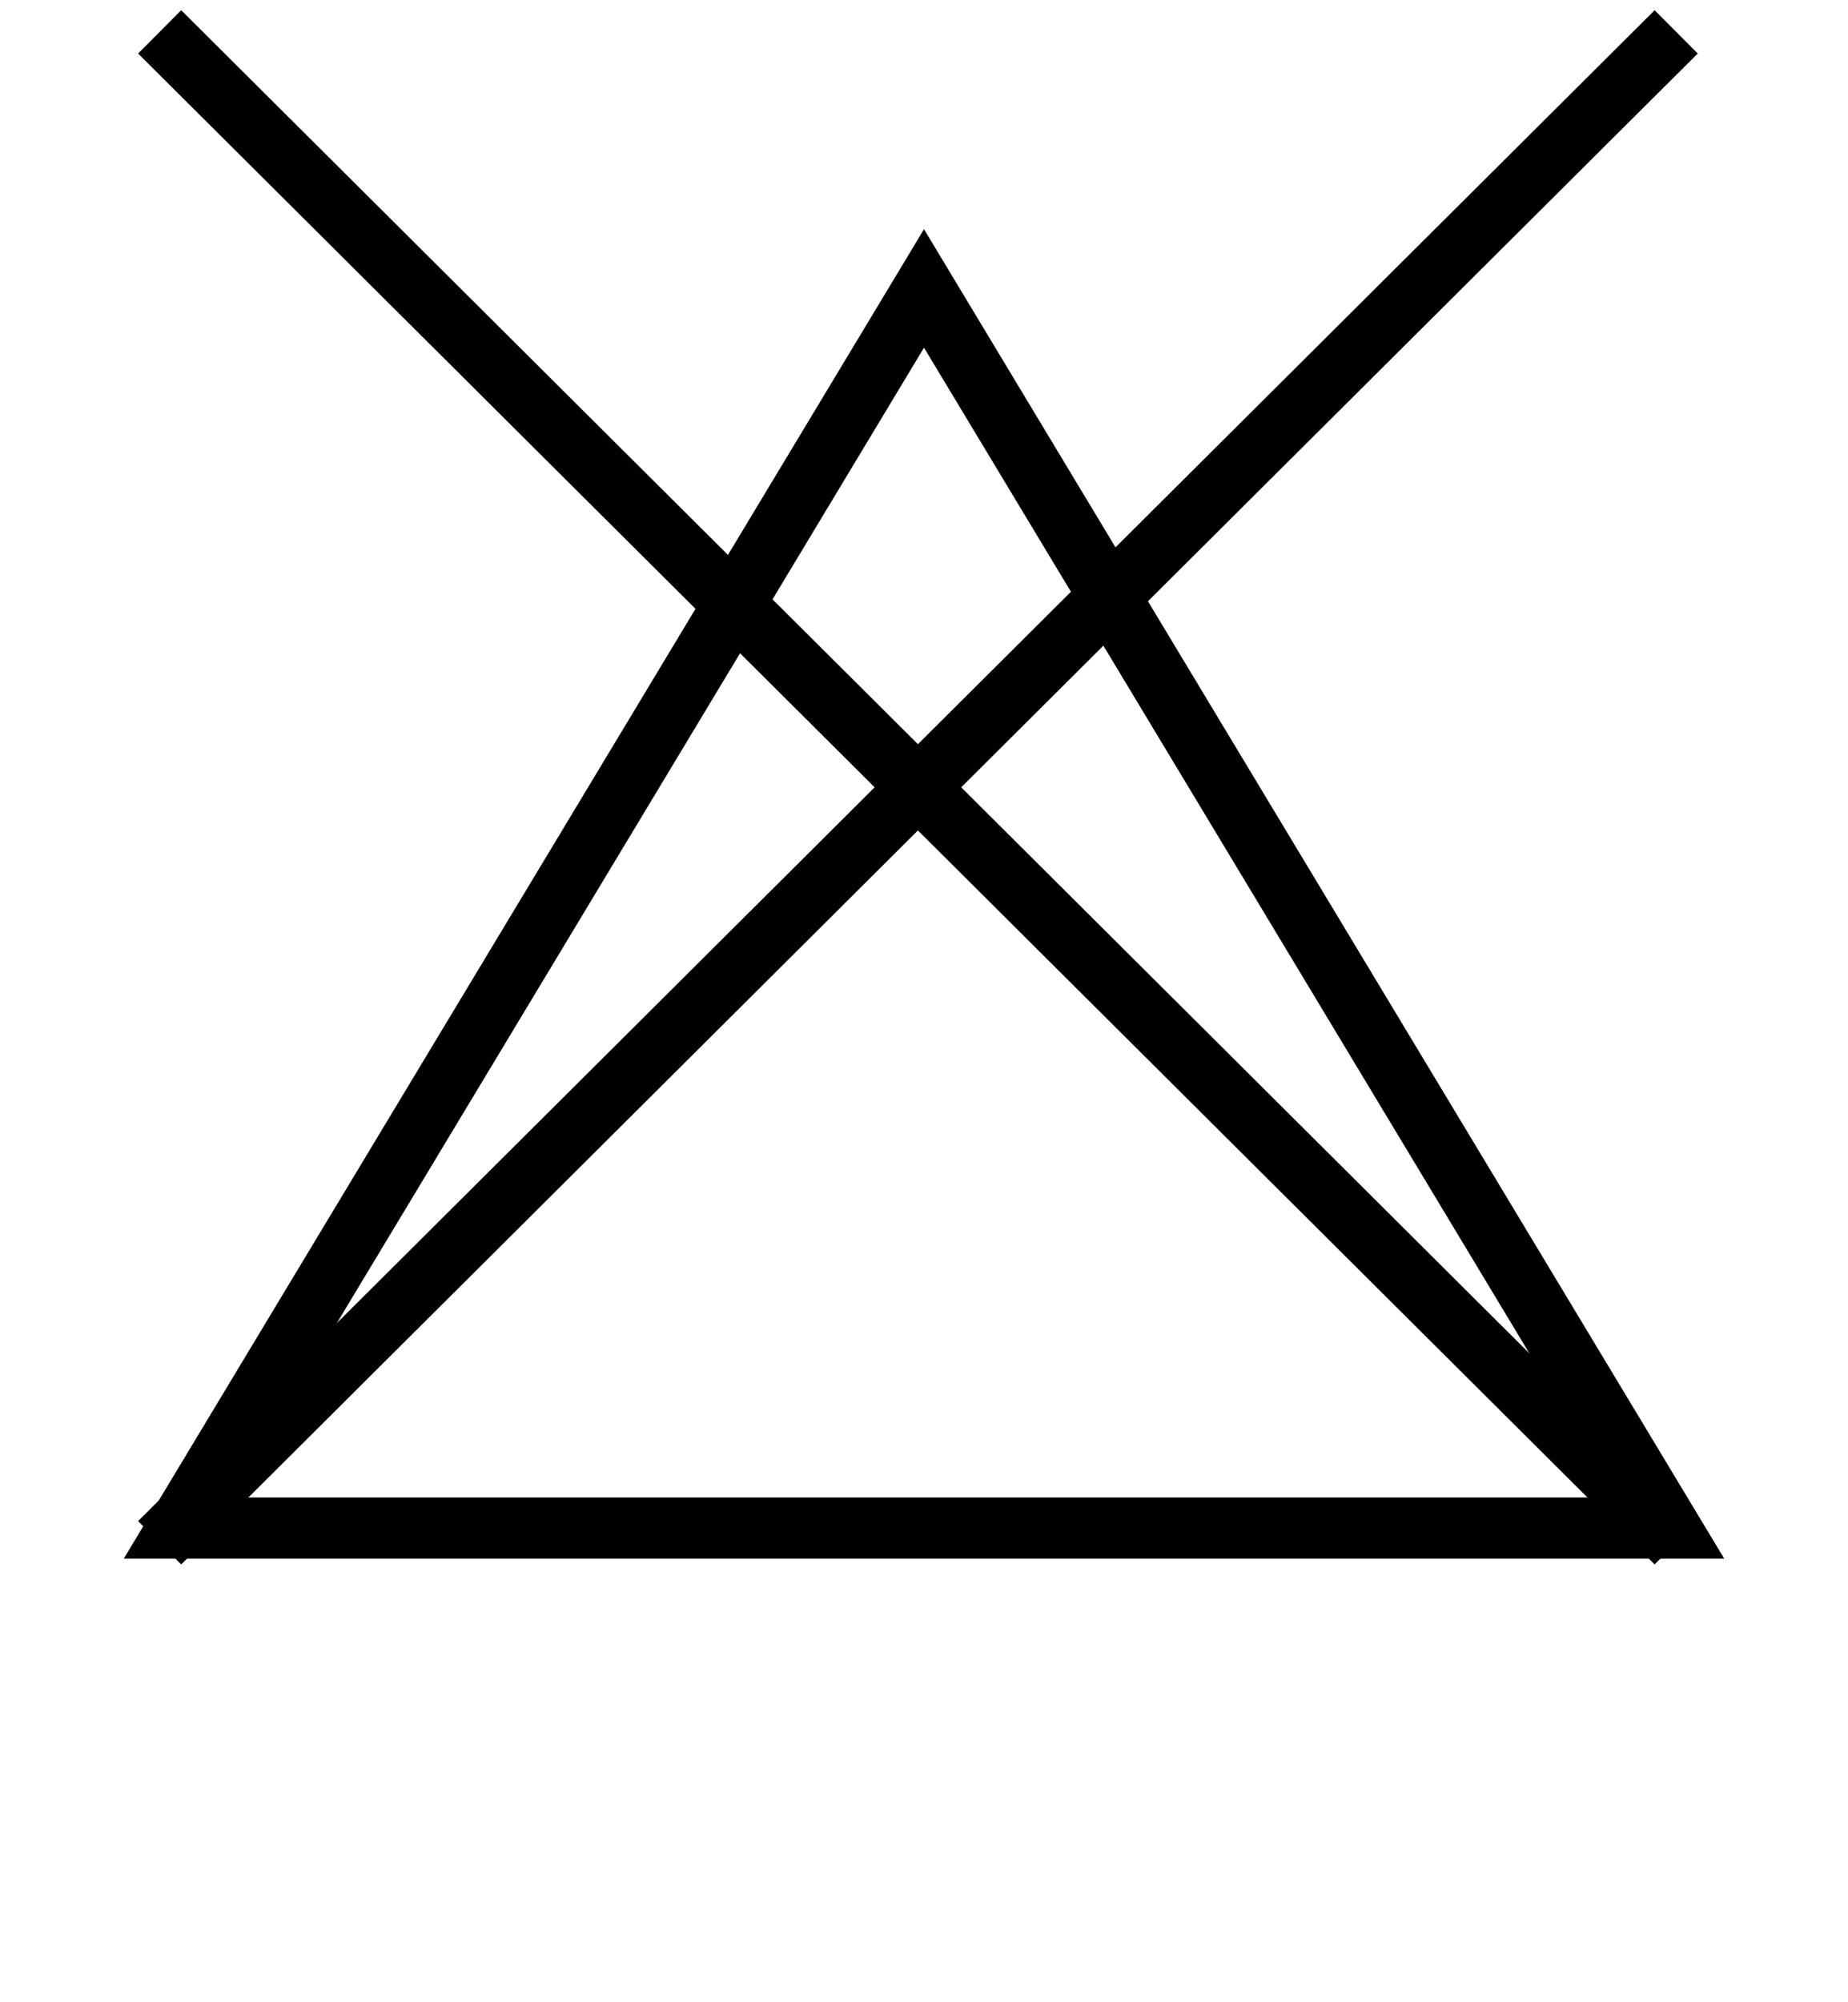
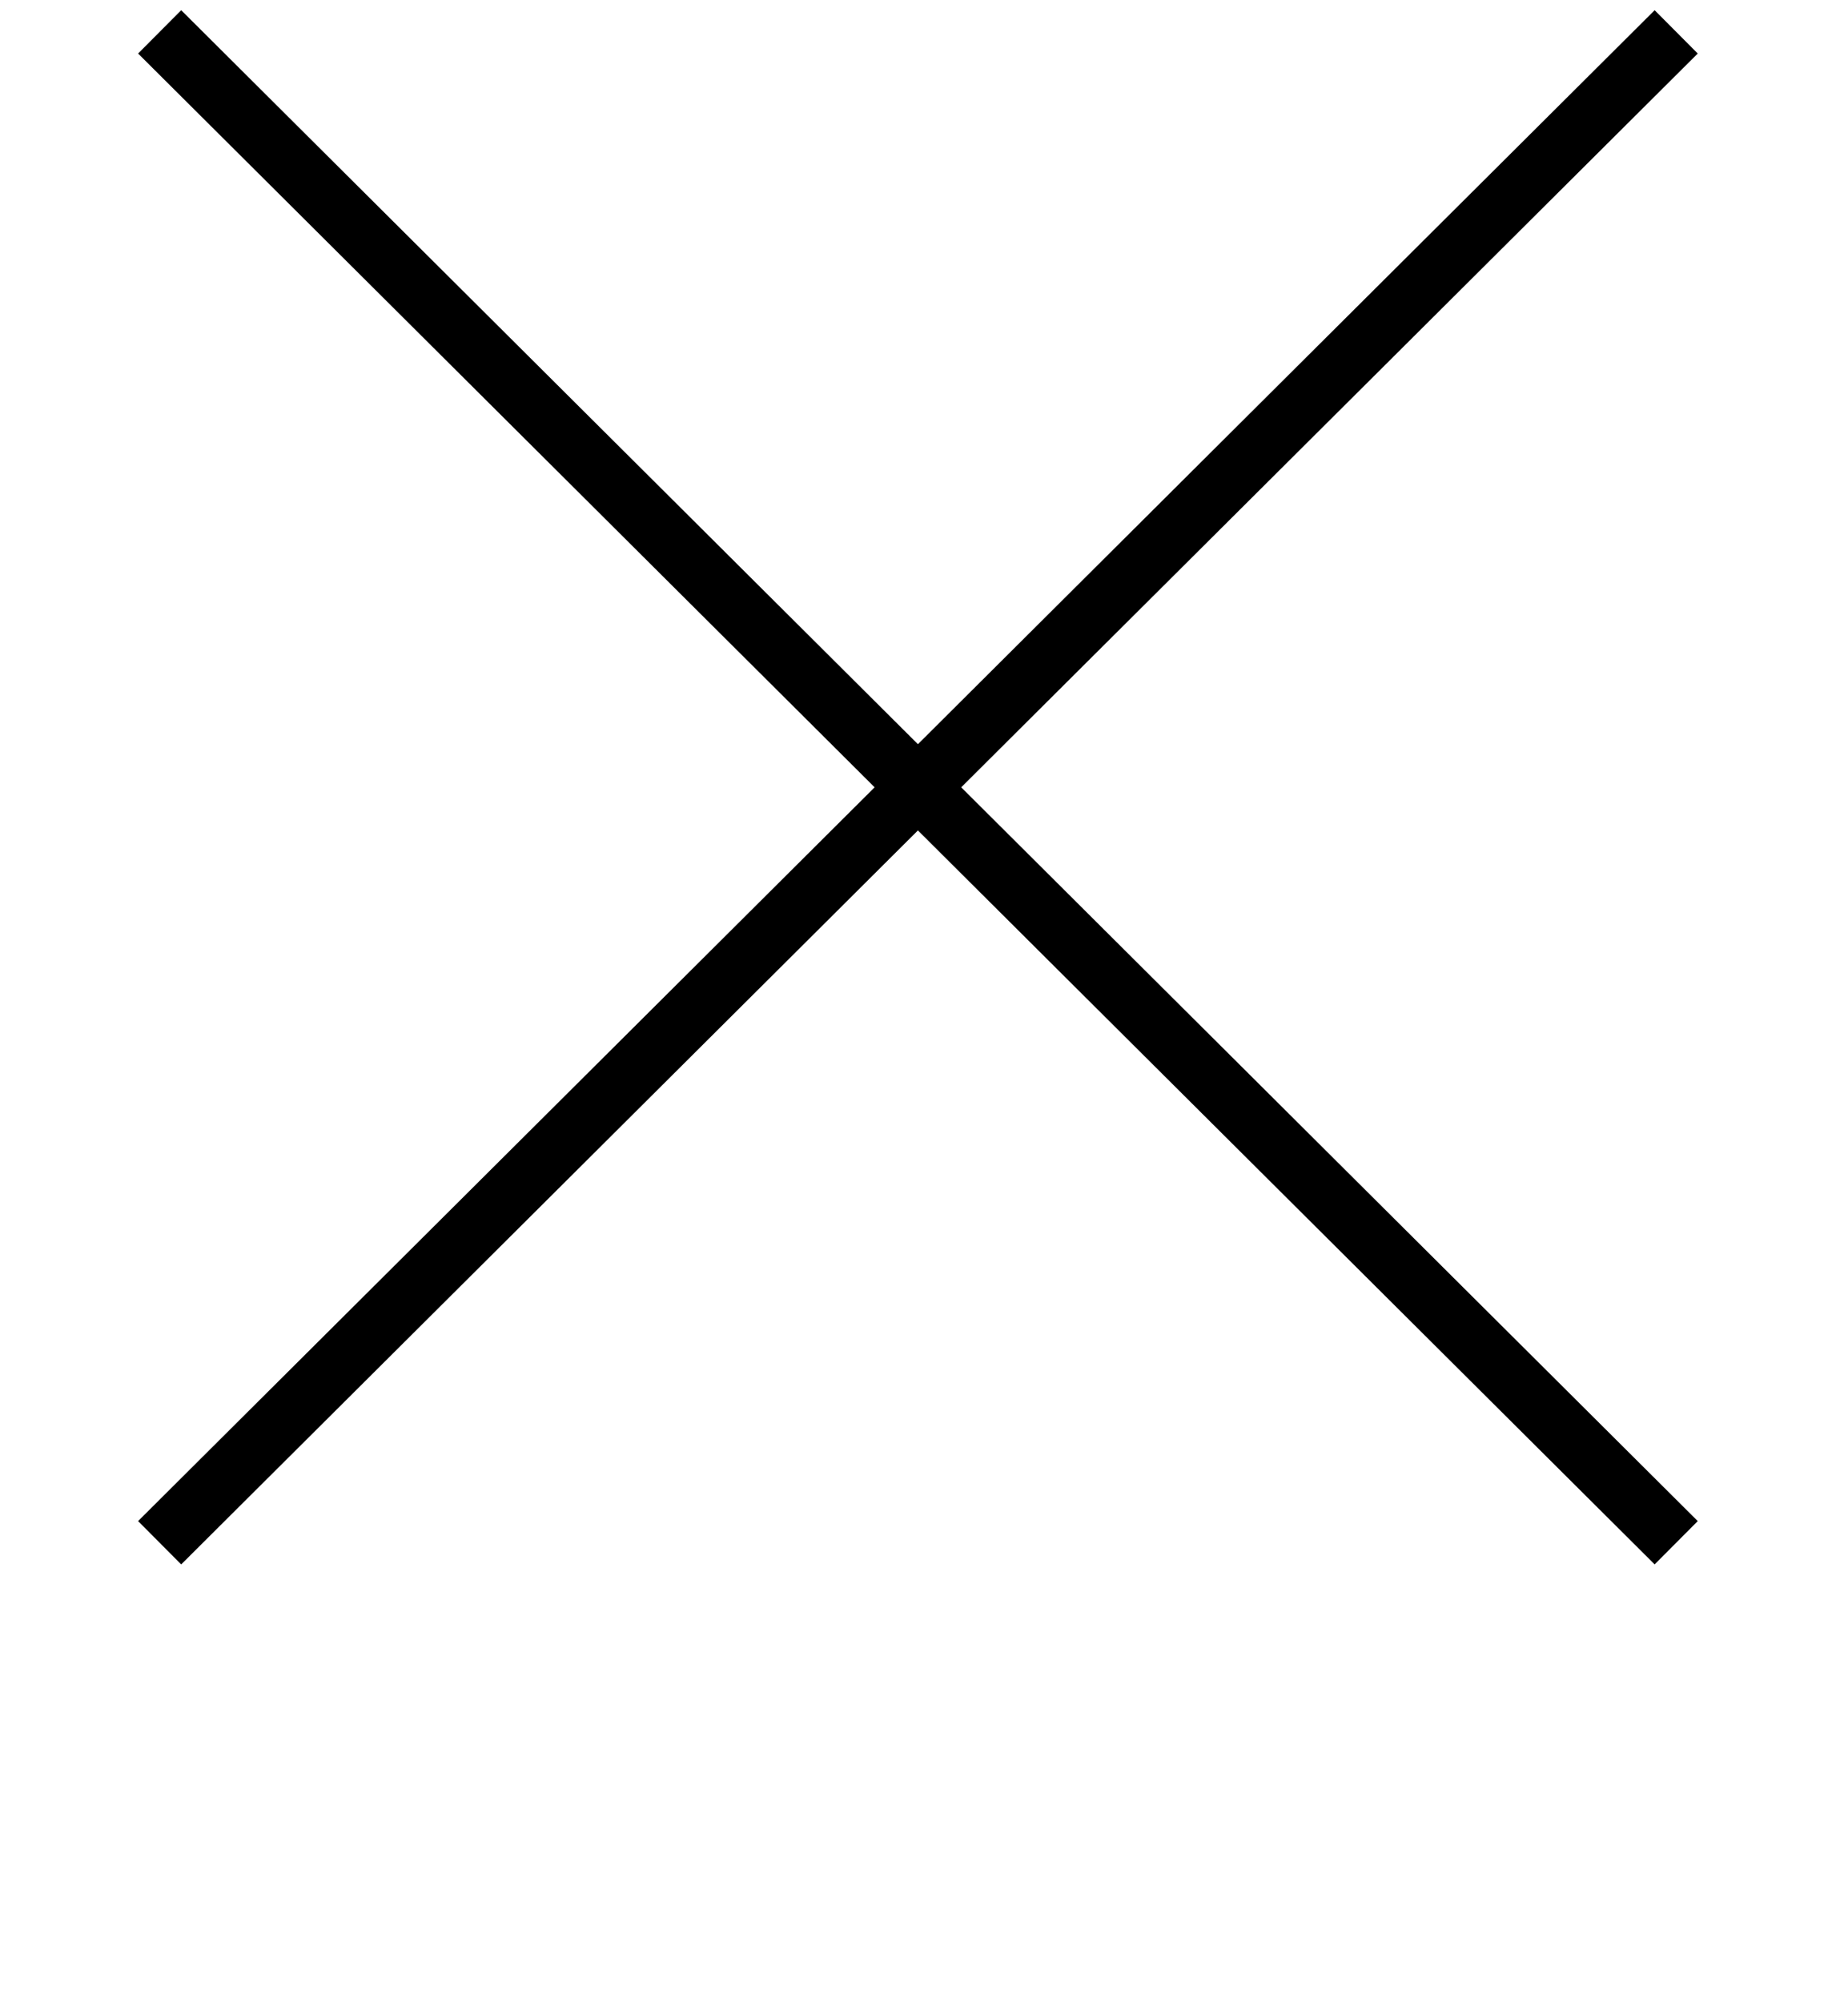
<svg xmlns="http://www.w3.org/2000/svg" width="121" height="131" viewBox="0 0 121 131" fill="none">
-   <path d="M11.645 100L60.5 18.877L109.355 100H11.645Z" stroke="black" stroke-width="4" />
  <path d="M10.453 2.086L109.751 100.964" stroke="black" stroke-width="4" />
  <path d="M10.453 100.964L109.751 2.086" stroke="black" stroke-width="4" />
</svg>